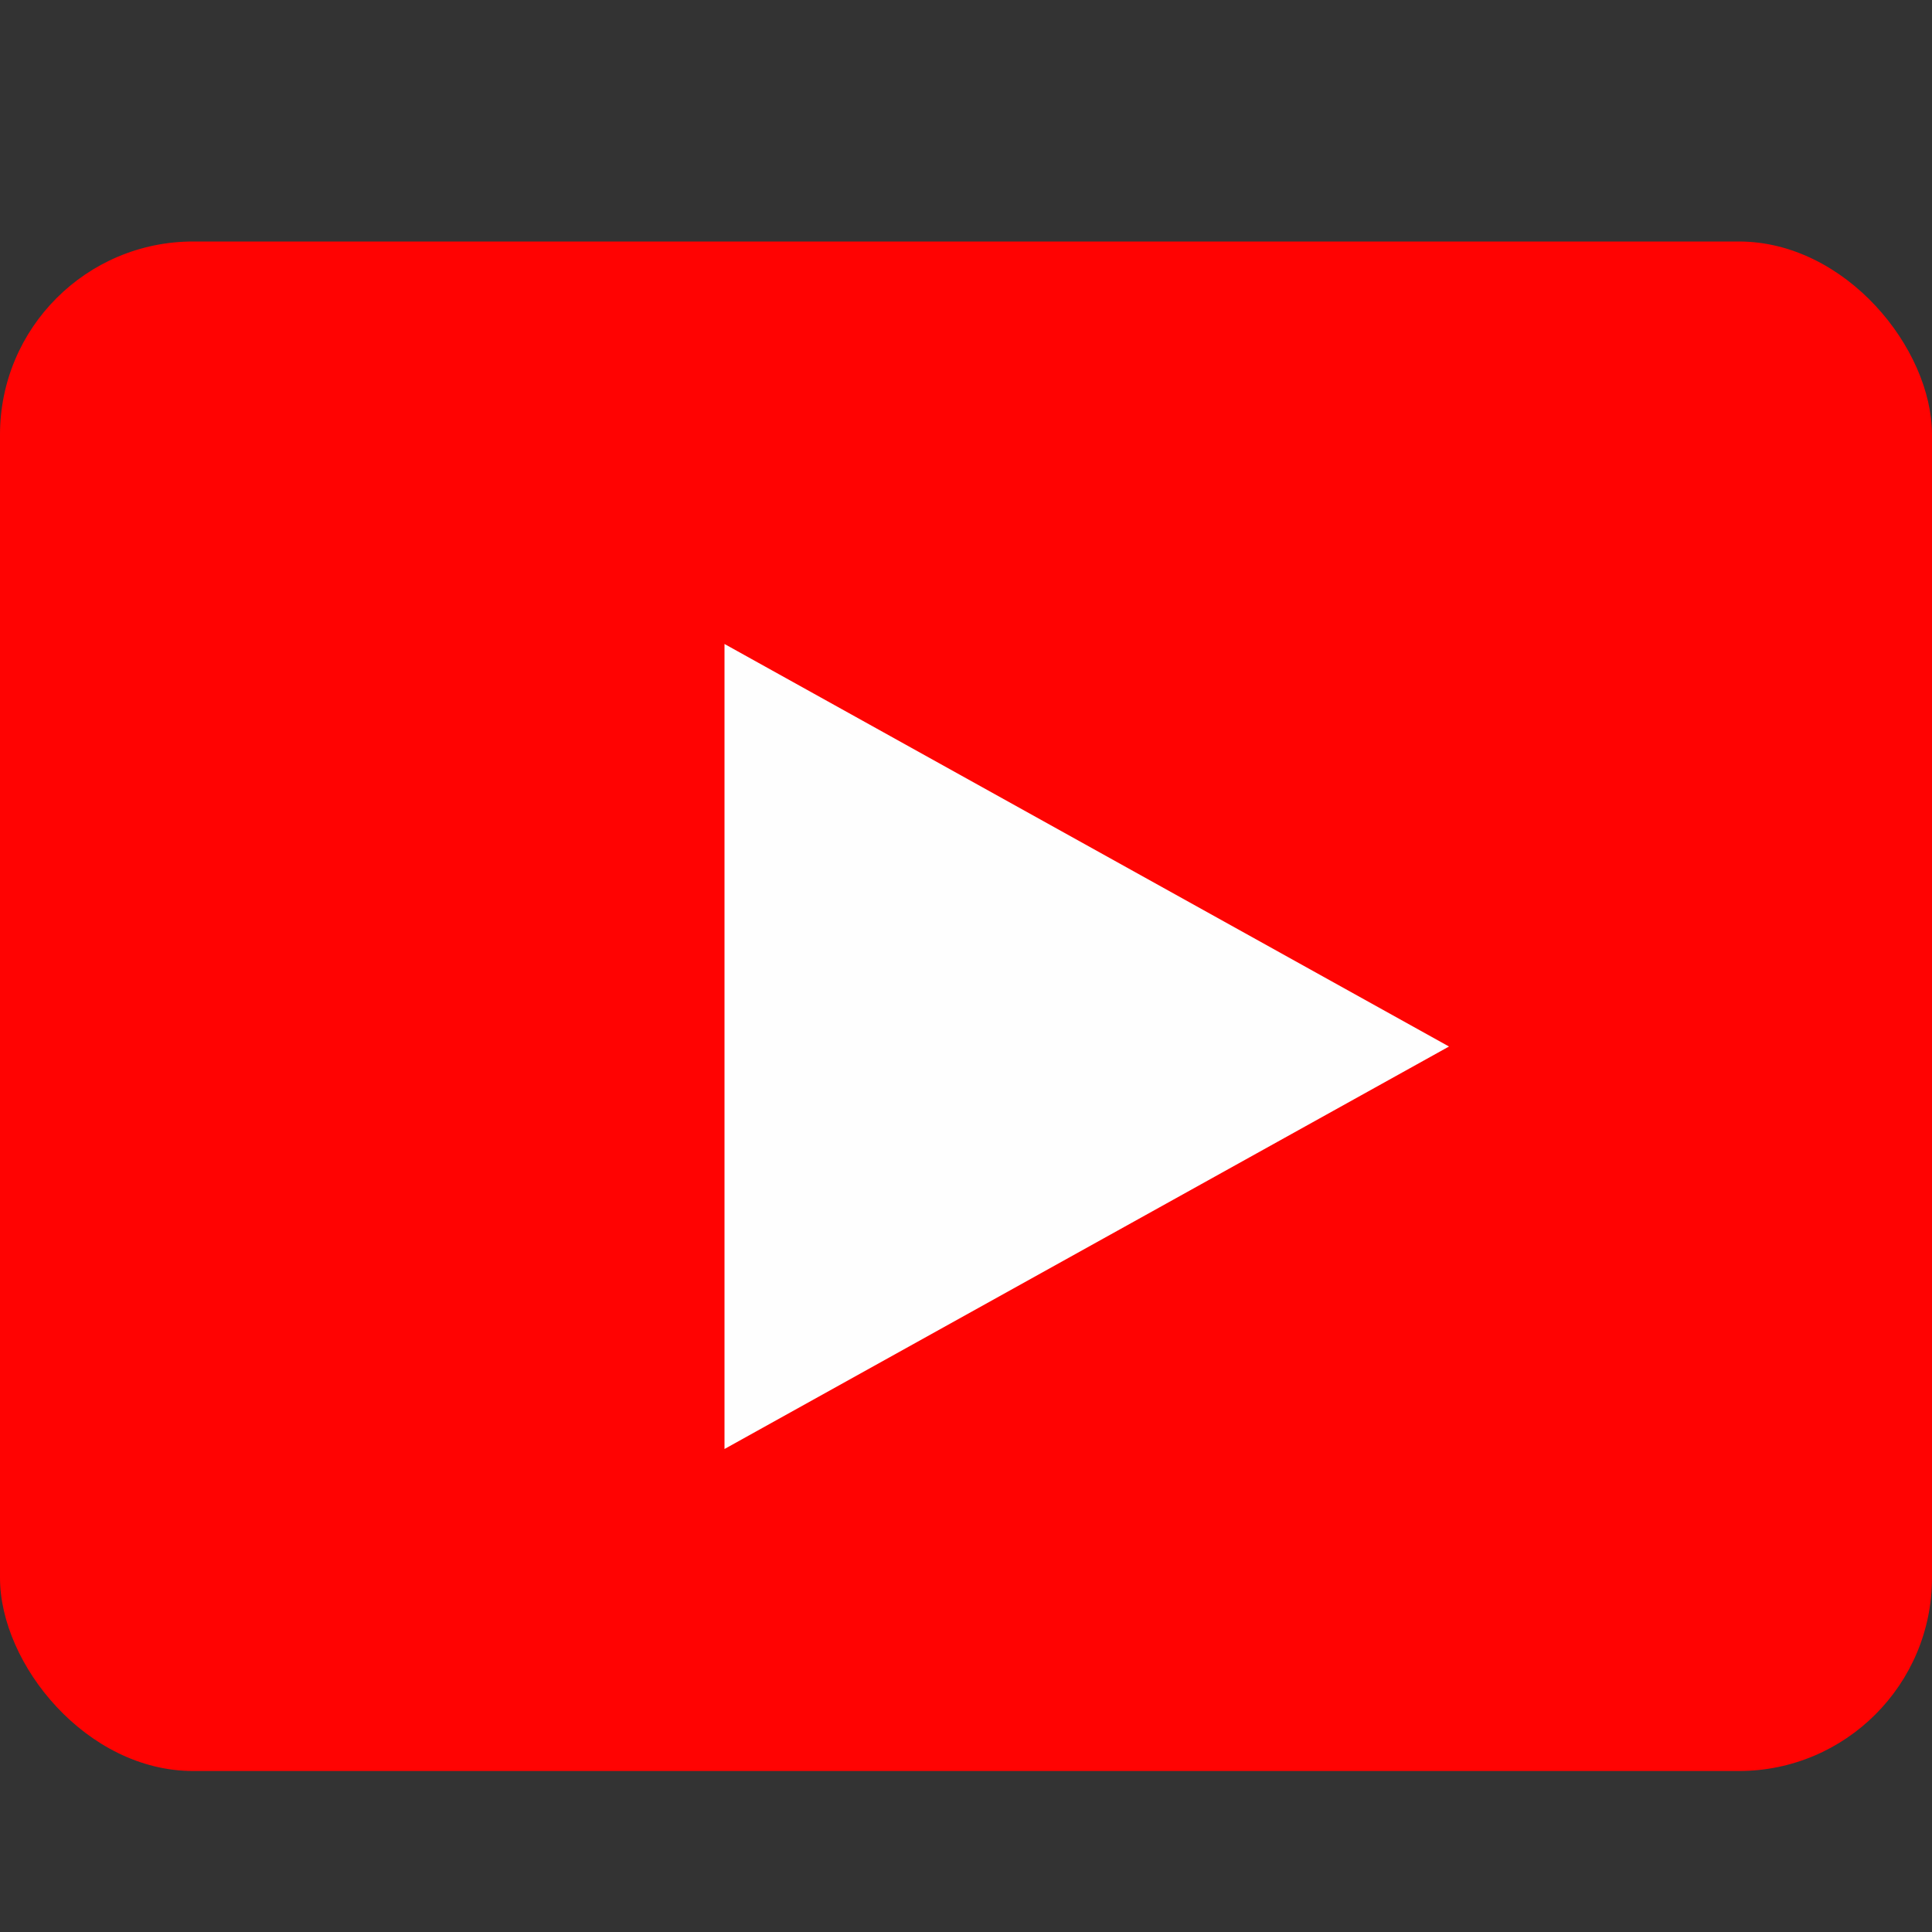
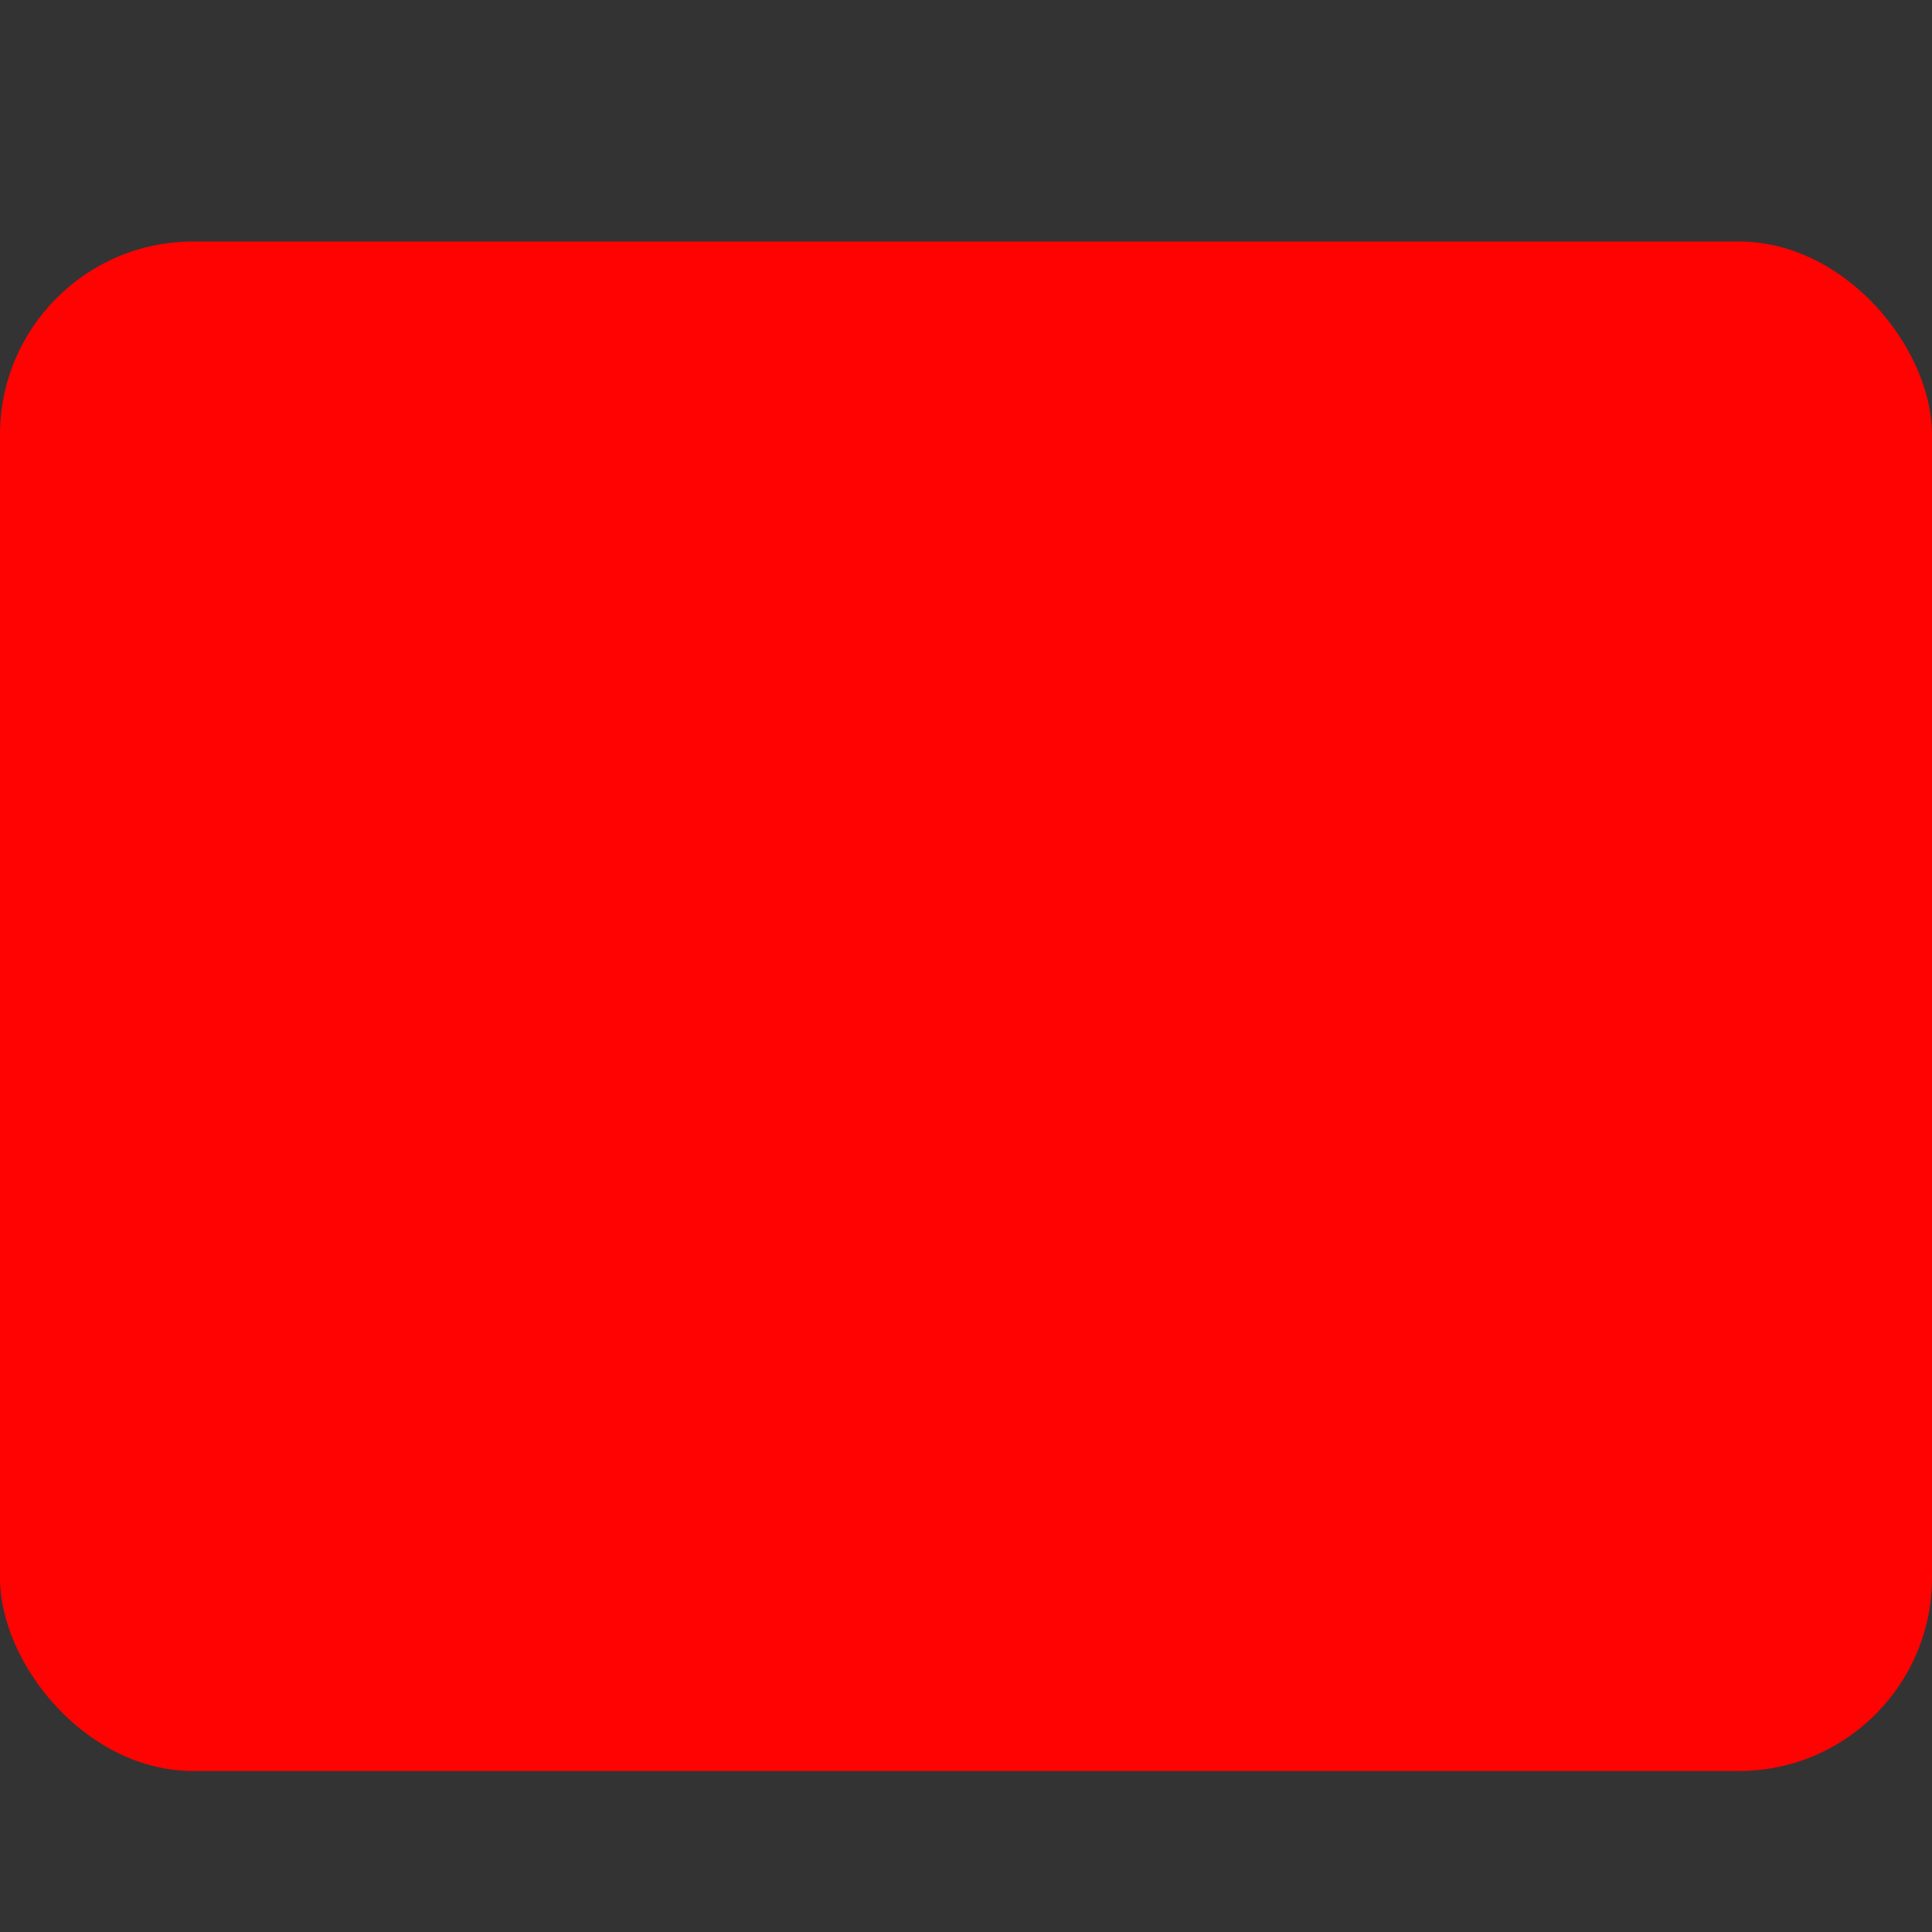
<svg xmlns="http://www.w3.org/2000/svg" width="40" height="40" viewBox="0 0 40 40" fill="none">
  <rect x="0" y="0" width="40" height="40" fill="#333333" stroke="none" />
  <rect y="5" width="40" height="31.667" rx="4" fill="#FF0302" />
-   <path d="M15 30V13.333L30 21.667L15 30Z" fill="#FEFEFE" />
</svg>